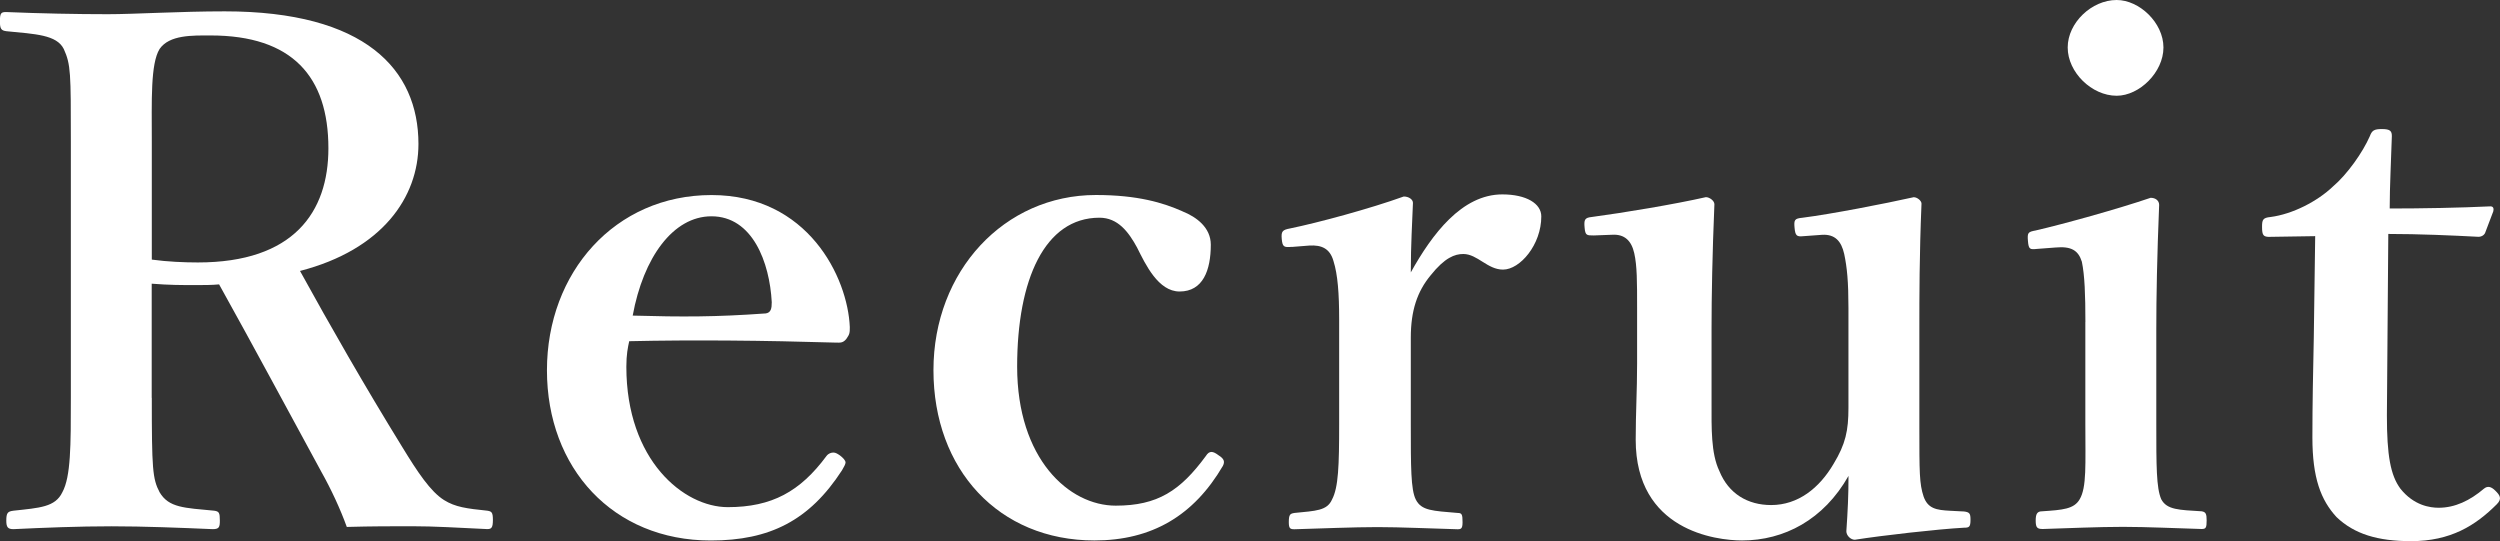
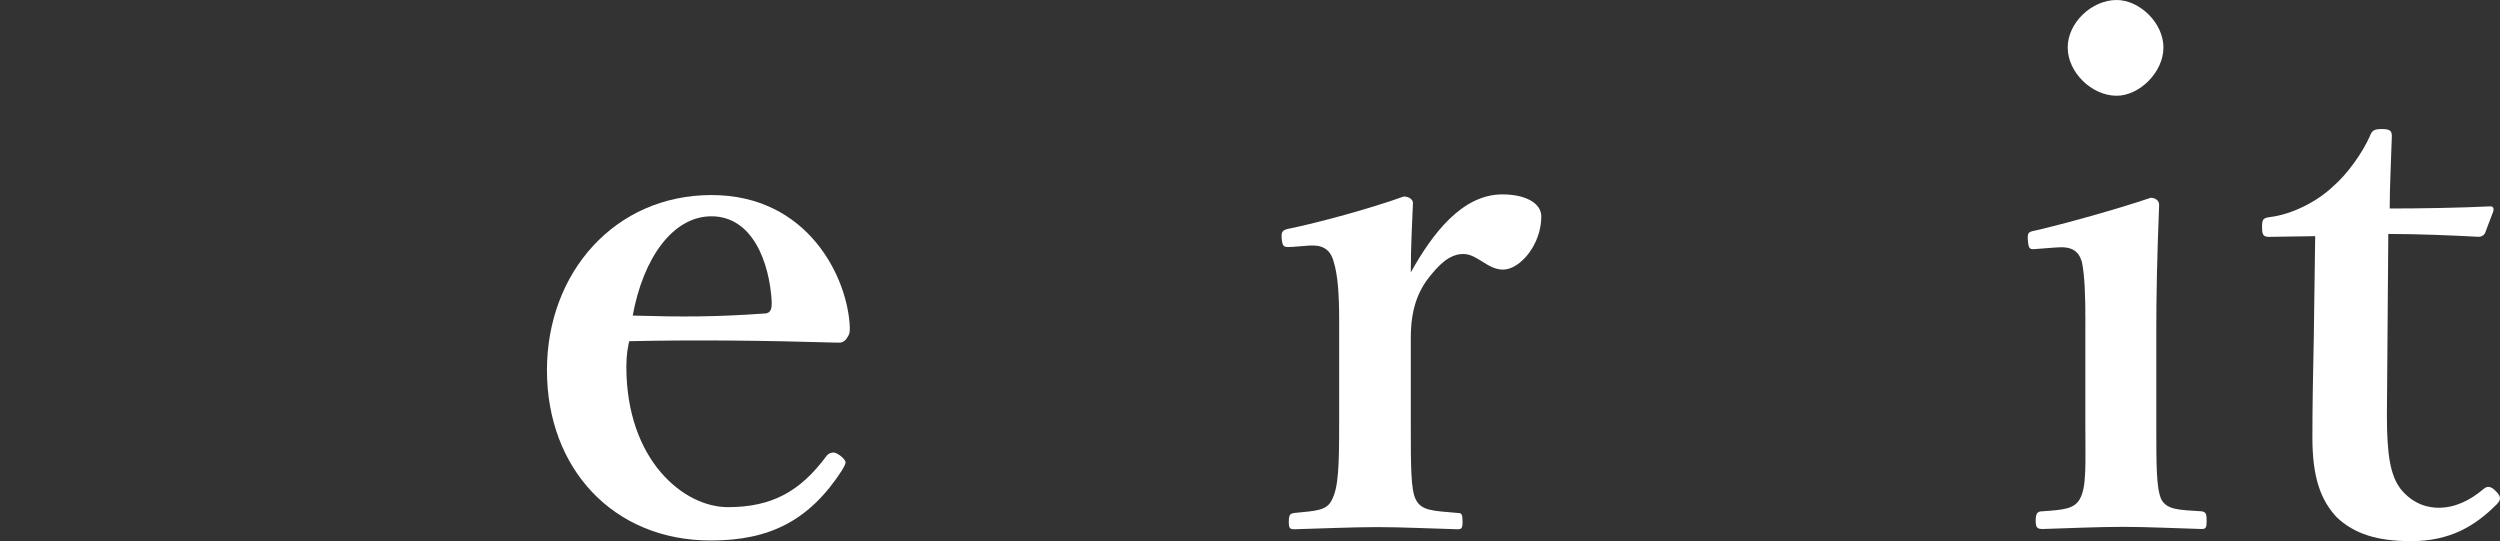
<svg xmlns="http://www.w3.org/2000/svg" id="_レイヤー_1" data-name="レイヤー 1" width="500" height="108.24" viewBox="0 0 500 108.24">
  <rect x="0" y="0" width="500" height="108.24" fill="#333333" stroke="none" />
  <defs>
    <style>
      .cls-1 {
        fill: #fff;
        stroke-width: 0px;
      }
    </style>
  </defs>
-   <path class="cls-1" d="M30.36,79.58c0,14.19.14,16.17,1.56,18.87,1.84,3.12,4.96,3.12,10.92,3.69.99.14,1.13.43,1.13,1.99,0,1.28-.14,1.7-1.42,1.7-6.53-.28-13.76-.57-20.29-.57s-13.48.28-19.58.57c-1.14,0-1.42-.43-1.42-1.7,0-1.56.28-1.84,1.42-1.99,5.25-.57,8.37-.71,9.79-3.69,1.7-3.12,1.7-9.36,1.7-18.87V28.23c0-13.62,0-15.32-1.42-18.44-1.42-2.84-5.67-2.98-11.49-3.55-.99-.14-1.28-.43-1.28-1.99,0-1.7.28-1.84,1.28-1.84,6.67.28,14.04.43,20.29.43,5.39,0,14.47-.57,23.41-.57,28.09,0,38.73,11.63,38.73,26.53,0,10.64-7.24,21.14-23.69,25.39,6.1,11.07,12.91,22.98,20.43,35.18,3.12,5.11,5.67,8.94,8.37,10.64,2.27,1.42,4.54,1.7,8.65,2.13.85.14,1.13.28,1.13,1.84s-.28,1.84-1.13,1.84c-5.96-.28-10.5-.57-15.04-.57-3.97,0-8.09,0-13.05.14-1.28-3.55-3.12-7.52-5.11-11.06-6.95-12.77-13.33-24.68-20.43-37.45-1.42.14-3.12.14-4.68.14-2.84,0-5.25,0-8.8-.28v22.84ZM30.36,51.92c3.12.43,6.53.57,9.22.57,19.15,0,26.1-10.07,26.1-22.84,0-14.33-7.24-22.56-23.55-22.56-3.69,0-8.23-.14-10.21,2.7-1.84,2.98-1.56,10.36-1.56,18.44v23.69Z" />
  <path class="cls-1" d="M125.27,73.34c0,18.73,11.49,28.09,20.29,28.09s14.47-3.12,19.72-10.21c.42-.57.99-.71,1.42-.71s.85.28,1.28.57c.57.43,1.13.99,1.13,1.42,0,.28-.28.85-.71,1.56-6.53,10.07-14.47,14.04-26.24,14.04-19.58,0-32.77-14.47-32.77-34.05s13.62-35.04,32.91-35.04,27.24,16.46,27.66,26.39c0,1.13,0,1.42-.71,2.41-.71.85-1.28.71-2.13.71-14.33-.43-28.66-.57-41.28-.28-.28,1.28-.57,2.7-.57,5.11ZM153.07,62.7c1.13-.14,1.28-.99,1.28-2.27-.42-7.94-3.83-17.17-12.06-17.17-7.66,0-13.62,8.23-15.75,19.86,9.93.28,16.6.28,26.53-.43Z" />
-   <path class="cls-1" d="M236.49,42.27c2.84,1.13,5.67,3.26,5.67,6.67,0,5.11-1.56,9.36-6.24,9.36-4.26,0-6.81-5.39-8.51-8.8-1.7-3.12-3.83-5.96-7.52-5.96-10.92,0-16.46,12.34-16.46,29.79,0,18.44,10.36,27.8,19.72,27.8,8.37,0,12.91-2.98,18.02-9.93.71-1.13,1.42-.99,2.55-.14,1.13.71,1.28,1.28.85,2.13-5.82,9.93-14.19,14.9-25.68,14.9-19.15,0-32.2-14.19-32.2-34.05s14.19-35.04,32.49-35.04c8.37,0,13.48,1.56,17.31,3.26Z" />
  <path class="cls-1" d="M258.34,49.37c-1.56.14-1.84,0-1.99-1.56-.14-1.56.14-1.84,1.7-2.13,5.53-1.13,16.03-3.97,22.7-6.38.99,0,1.84.57,1.84,1.28-.14,3.97-.43,8.23-.43,13.9,4.26-7.66,10.22-15.6,18.3-15.6,4.82,0,7.8,1.84,7.8,4.4,0,5.67-4.26,10.64-7.66,10.64-3.12,0-5.11-3.12-7.94-3.12-1.7,0-3.69.71-6.53,4.26-2.7,3.26-3.97,7.09-3.97,12.48v17.31c0,8.51,0,13.05.99,15.04,1.13,2.27,3.4,2.27,8.37,2.7.85,0,.99.28.99,1.84,0,1.28-.28,1.42-.99,1.42-5.39-.14-11.35-.43-16.03-.43s-11.35.28-16.6.43c-.85,0-1.13-.14-1.13-1.42,0-1.56.28-1.7,1.13-1.84,4.26-.43,6.53-.43,7.52-2.7,1.28-2.41,1.42-6.81,1.42-15.04v-20.99c0-5.11-.28-8.94-1.13-11.63-.71-2.55-2.41-3.26-4.82-3.12l-3.55.28Z" />
-   <path class="cls-1" d="M392.68,102.28c1.28.14,1.42.43,1.42,1.7,0,1.42-.28,1.56-1.28,1.56-5.25.28-16.46,1.56-21.85,2.41-.85,0-1.7-.85-1.7-1.7.28-4.11.43-7.09.43-11.07-4.97,8.8-12.91,12.91-21.28,12.91-5.25,0-21.28-1.99-21.28-20.14,0-5.39.28-9.79.28-15.18v-11.21c0-5.25,0-8.37-.57-10.92-.57-2.55-1.99-3.83-4.4-3.69l-3.69.14c-1.42,0-1.7,0-1.84-1.56-.14-1.56,0-1.99,1.42-2.13,6.38-.85,16.6-2.55,22.84-3.97.71,0,1.7.71,1.7,1.42-.42,10.07-.57,18.44-.57,24.83v14.9c0,4.96-.14,10.07,1.56,13.62,1.84,4.54,5.67,6.81,10.36,6.81,5.39,0,9.65-3.4,12.48-8.23,2.41-3.97,2.98-6.67,2.98-11.21v-20c0-5.25-.28-8.09-.85-10.78-.57-2.55-1.84-3.97-4.4-3.83l-3.83.28c-1.28.14-1.56-.14-1.7-1.7-.14-1.56,0-1.84,1.56-1.99,5.67-.71,16.6-2.84,22.27-4.11.71,0,1.56.71,1.56,1.28-.43,10.36-.43,18.58-.43,24.97v19.58c0,9.22,0,11.49.85,14.04.85,2.41,2.55,2.7,5.25,2.84l2.69.14Z" />
  <path class="cls-1" d="M417.08,64.4c0-5.39-.14-9.36-.71-12.06-.71-2.27-2.13-3.12-5.25-2.84l-3.69.28c-1.42.14-1.7.14-1.84-1.56-.14-1.7,0-1.84,1.56-2.13,5.53-1.28,16.31-4.26,22.98-6.53.99,0,1.7.57,1.7,1.42-.42,10.36-.57,18.3-.57,25.11v18.58c0,8.51,0,12.91.99,15.18,1.13,2.13,3.55,2.13,8.09,2.41.85.14.99.57.99,1.84,0,1.42-.14,1.7-.99,1.7-5.11-.14-10.92-.43-15.75-.43s-11.21.28-16.03.43c-1.13,0-1.42-.28-1.42-1.7,0-1.28.28-1.84,1.28-1.84,4.11-.28,6.38-.43,7.52-2.41,1.42-2.41,1.13-6.95,1.13-15.18v-20.29ZM432.69,9.5c0,4.96-4.82,9.65-9.36,9.65-4.97,0-9.79-4.68-9.79-9.65s4.82-9.5,9.79-9.5c4.54,0,9.36,4.54,9.36,9.5Z" />
  <path class="cls-1" d="M453.97,47.38c-1.28,0-1.56-.28-1.56-1.99,0-1.42.14-1.84,1.7-1.99,4.4-.57,9.36-3.12,12.48-6.1,2.84-2.41,5.96-6.81,7.38-10.07.42-1.13.85-1.42,2.41-1.42,1.7,0,1.99.43,1.99,1.42-.14,4.68-.43,10.07-.43,14.47,6.38,0,14.19-.14,20.15-.43.57,0,.71.43.57.99l-1.56,4.11c-.14.57-.71.99-1.42.99-5.25-.28-11.92-.57-18.02-.57l-.28,36.32c0,7.94.71,11.92,2.69,14.61,2.7,3.4,5.96,3.83,7.66,3.83,3.26,0,6.24-1.42,9.08-3.83.71-.57,1.42-.43,2.27.43.85.85,1.42,1.56.28,2.7-4.26,4.26-9.22,7.38-17.16,7.38-6.67,0-11.35-1.42-14.9-4.82-3.12-3.4-4.82-7.8-4.82-15.89,0-6.81.14-13.19.28-20l.28-20.29-9.08.14Z" />
</svg>